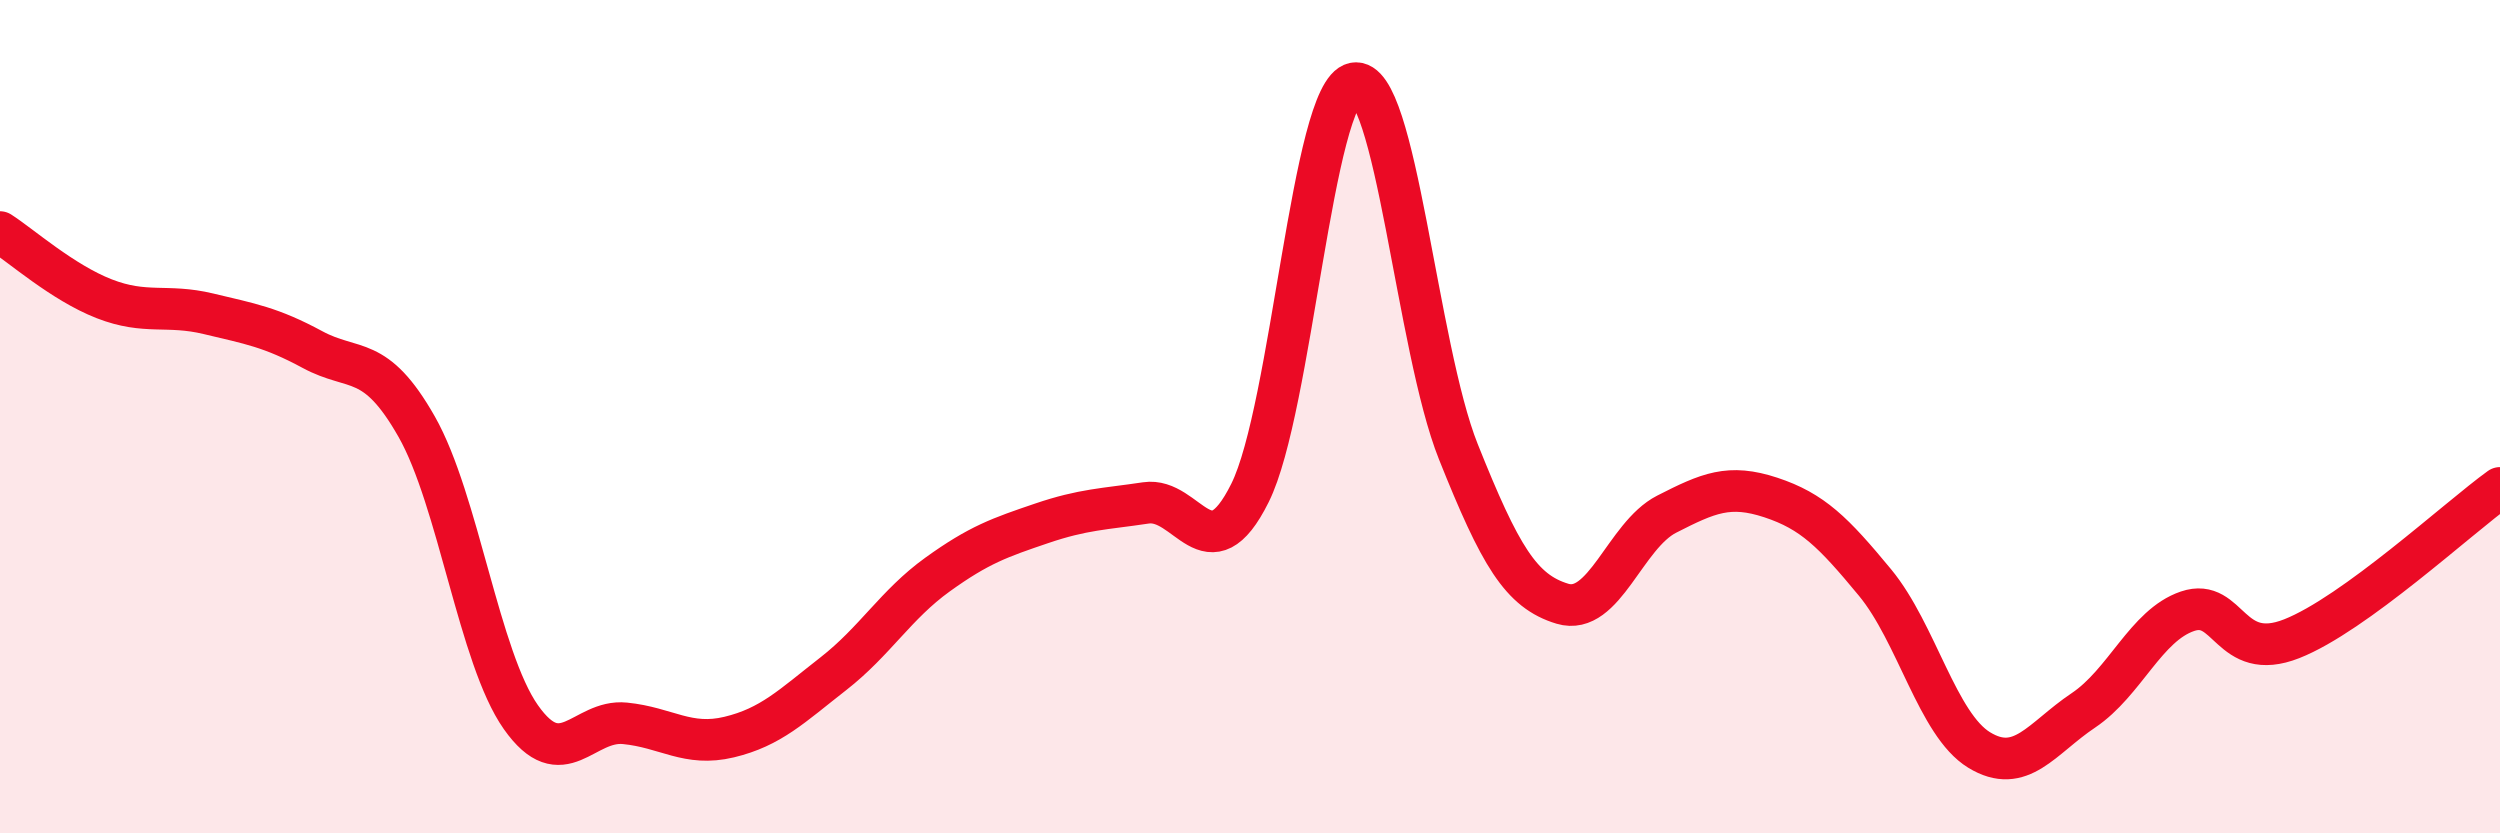
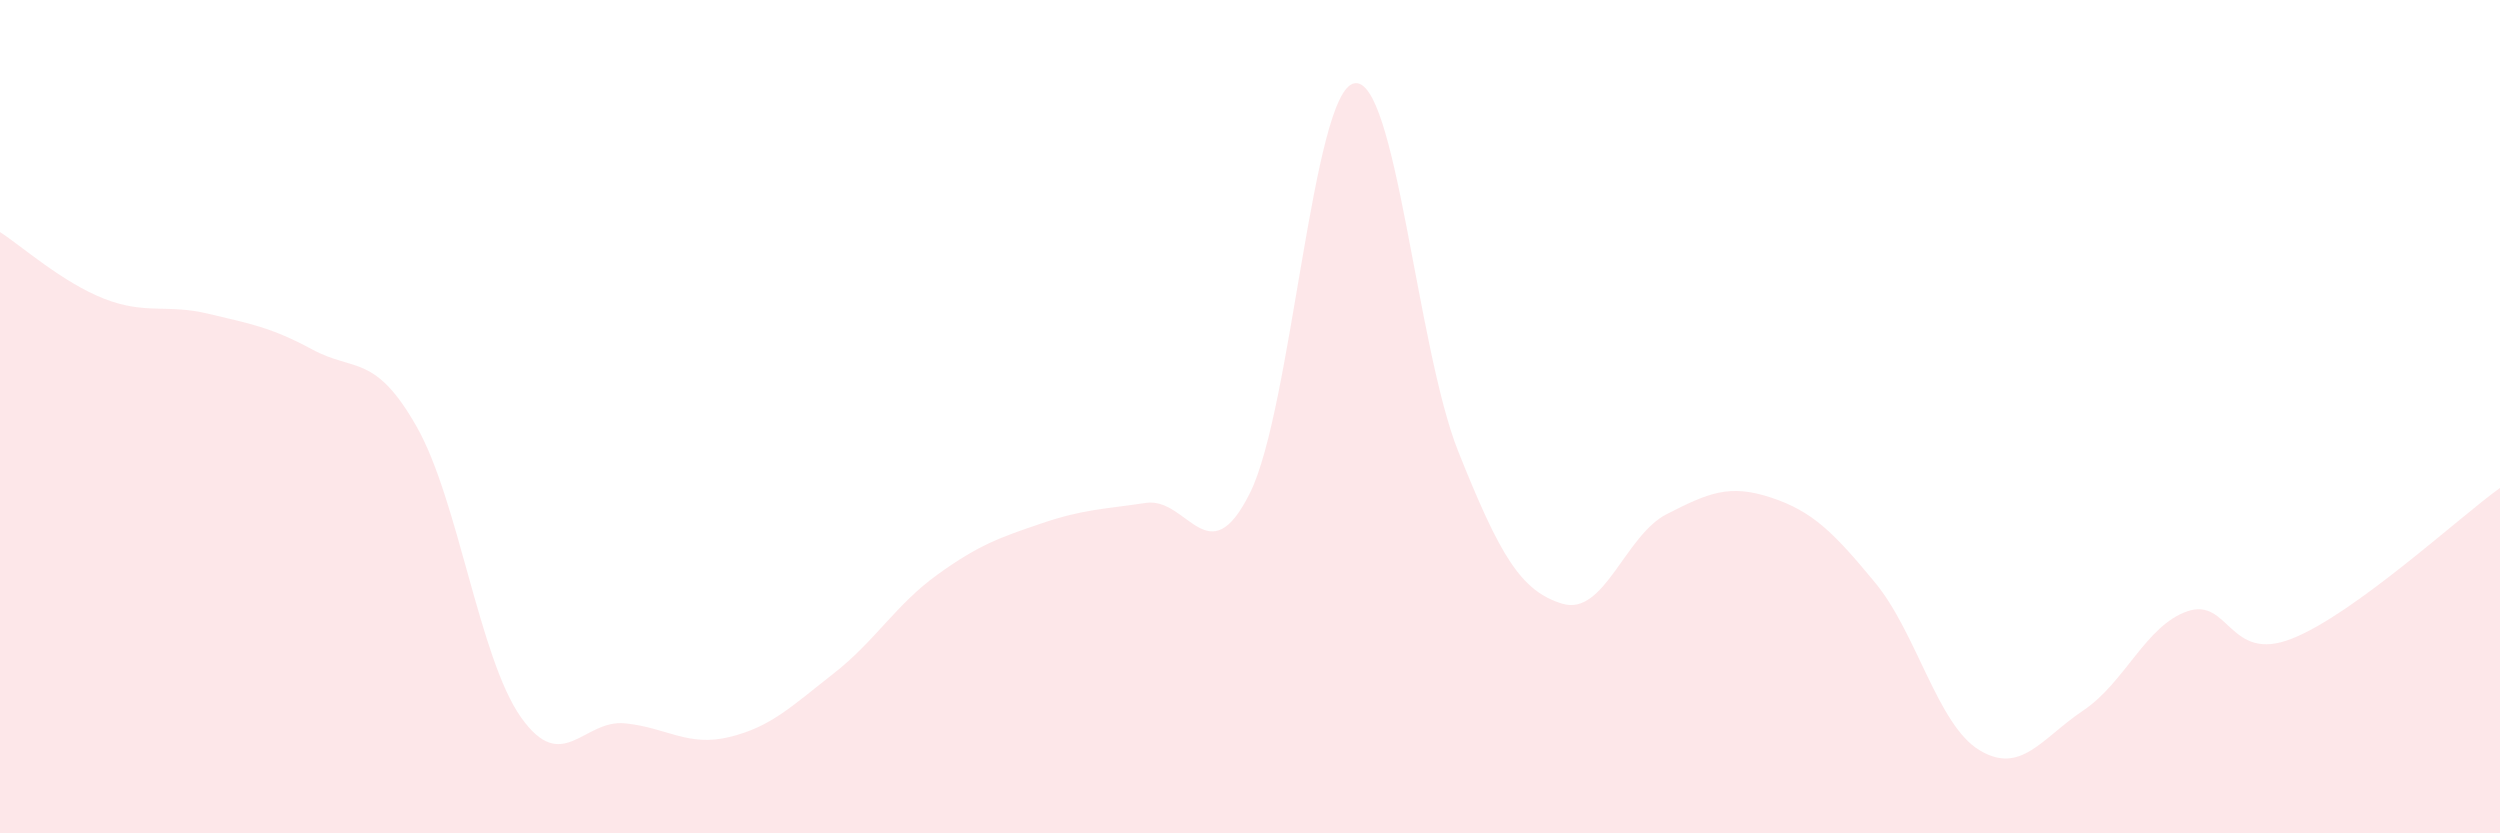
<svg xmlns="http://www.w3.org/2000/svg" width="60" height="20" viewBox="0 0 60 20">
  <path d="M 0,5.57 C 0.5,5.89 1.5,6.78 2.5,7.17 C 3.5,7.56 4,7.29 5,7.53 C 6,7.77 6.5,7.85 7.5,8.39 C 8.5,8.93 9,8.48 10,10.24 C 11,12 11.5,15.79 12.5,17.21 C 13.5,18.63 14,17.26 15,17.36 C 16,17.46 16.5,17.93 17.5,17.69 C 18.5,17.45 19,16.95 20,16.17 C 21,15.39 21.5,14.51 22.5,13.79 C 23.5,13.07 24,12.9 25,12.56 C 26,12.22 26.5,12.22 27.5,12.07 C 28.5,11.92 29,13.84 30,11.83 C 31,9.82 31.5,2.2 32.5,2 C 33.5,1.8 34,8.34 35,10.84 C 36,13.34 36.5,14.19 37.5,14.49 C 38.5,14.79 39,12.85 40,12.34 C 41,11.83 41.5,11.61 42.5,11.94 C 43.5,12.27 44,12.77 45,13.98 C 46,15.19 46.5,17.39 47.5,18 C 48.5,18.61 49,17.72 50,17.05 C 51,16.38 51.5,15.01 52.5,14.67 C 53.5,14.33 53.5,15.92 55,15.33 C 56.5,14.74 59,12.43 60,11.71L60 20L0 20Z" fill="#EB0A25" opacity="0.1" stroke-linecap="round" stroke-linejoin="round" />
-   <path d="M 0,5.57 C 0.5,5.89 1.5,6.78 2.5,7.17 C 3.5,7.56 4,7.29 5,7.53 C 6,7.77 6.5,7.85 7.5,8.39 C 8.5,8.93 9,8.48 10,10.24 C 11,12 11.5,15.79 12.5,17.21 C 13.5,18.63 14,17.26 15,17.36 C 16,17.46 16.5,17.93 17.5,17.69 C 18.5,17.45 19,16.95 20,16.17 C 21,15.39 21.5,14.51 22.5,13.79 C 23.5,13.07 24,12.9 25,12.56 C 26,12.22 26.5,12.22 27.5,12.07 C 28.5,11.92 29,13.84 30,11.83 C 31,9.82 31.5,2.2 32.5,2 C 33.5,1.8 34,8.34 35,10.84 C 36,13.34 36.5,14.19 37.5,14.49 C 38.5,14.79 39,12.85 40,12.34 C 41,11.83 41.5,11.61 42.5,11.94 C 43.5,12.27 44,12.77 45,13.98 C 46,15.19 46.5,17.39 47.5,18 C 48.5,18.61 49,17.72 50,17.05 C 51,16.38 51.5,15.01 52.5,14.67 C 53.5,14.33 53.5,15.92 55,15.33 C 56.5,14.74 59,12.43 60,11.71" stroke="#EB0A25" stroke-width="1" fill="none" stroke-linecap="round" stroke-linejoin="round" />
</svg>